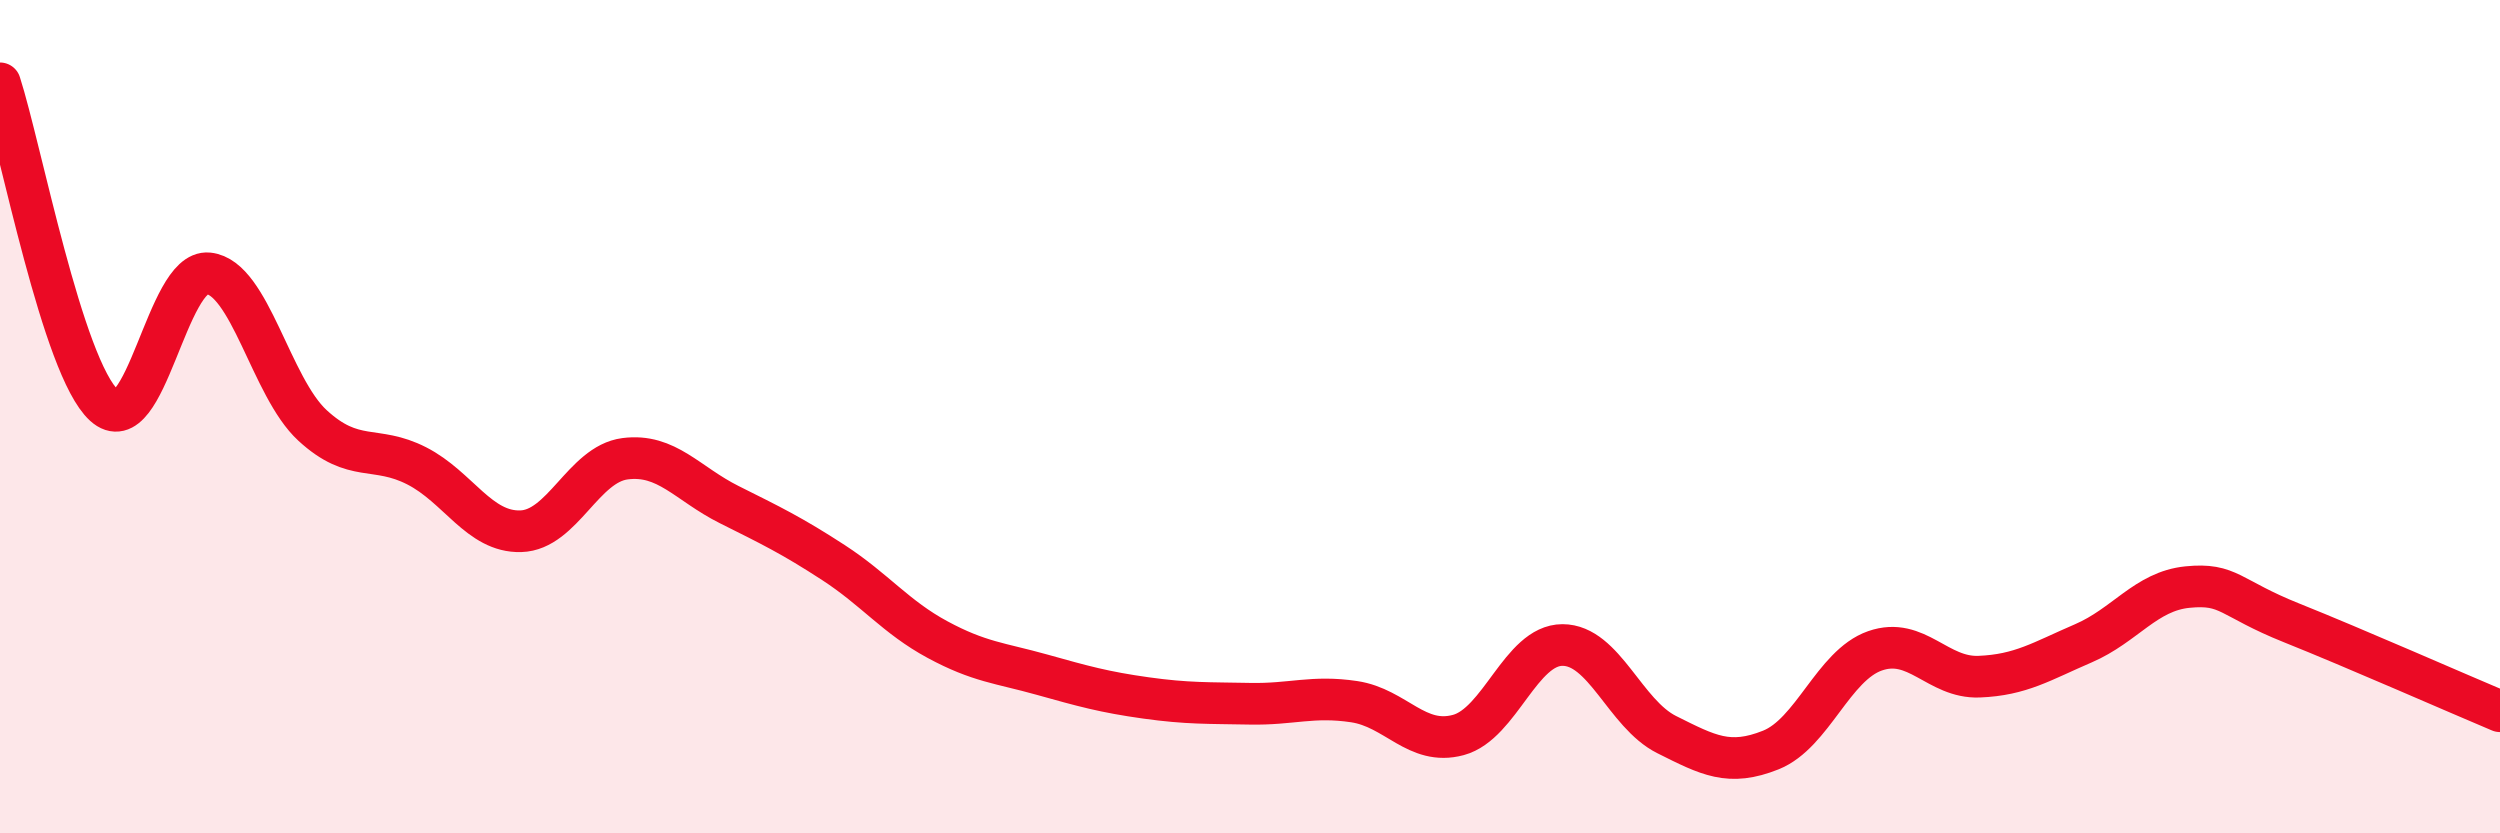
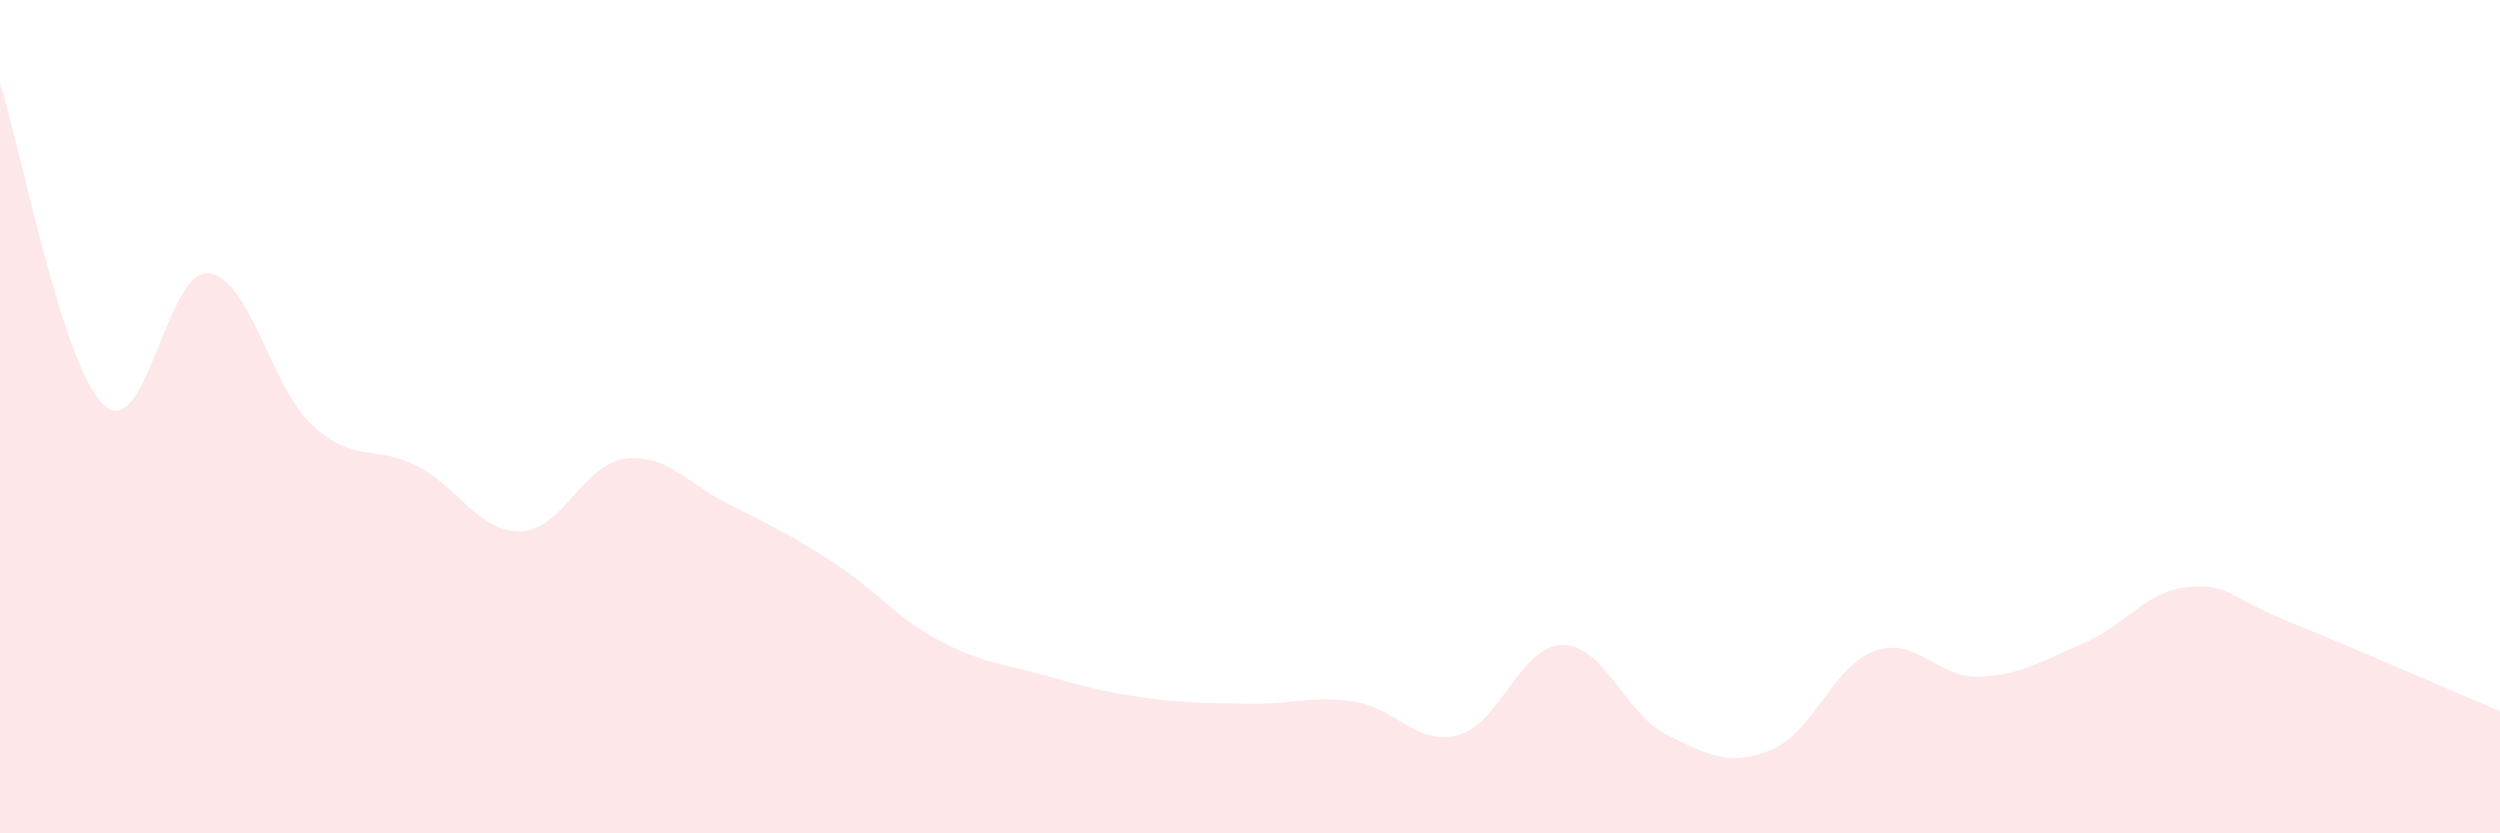
<svg xmlns="http://www.w3.org/2000/svg" width="60" height="20" viewBox="0 0 60 20">
  <path d="M 0,2 C 0.5,3.55 1.5,8.82 2.5,9.73 C 3.5,10.64 4,6.46 5,6.56 C 6,6.66 6.5,9.29 7.5,10.21 C 8.5,11.13 9,10.67 10,11.18 C 11,11.69 11.5,12.78 12.5,12.75 C 13.5,12.72 14,11.14 15,11.01 C 16,10.88 16.5,11.61 17.5,12.11 C 18.5,12.61 19,12.85 20,13.5 C 21,14.15 21.5,14.81 22.5,15.35 C 23.5,15.89 24,15.91 25,16.19 C 26,16.47 26.5,16.61 27.5,16.75 C 28.5,16.89 29,16.87 30,16.89 C 31,16.91 31.5,16.69 32.5,16.84 C 33.5,16.99 34,17.91 35,17.64 C 36,17.37 36.5,15.48 37.5,15.48 C 38.5,15.48 39,17.13 40,17.63 C 41,18.13 41.5,18.4 42.5,18 C 43.5,17.6 44,15.97 45,15.62 C 46,15.27 46.5,16.28 47.5,16.24 C 48.5,16.2 49,15.87 50,15.44 C 51,15.01 51.5,14.19 52.5,14.09 C 53.5,13.99 53.5,14.35 55,14.95 C 56.5,15.55 59,16.65 60,17.07L60 20L0 20Z" fill="#EB0A25" opacity="0.1" stroke-linecap="round" stroke-linejoin="round" />
-   <path d="M 0,2 C 0.5,3.55 1.5,8.82 2.5,9.73 C 3.5,10.64 4,6.46 5,6.56 C 6,6.66 6.5,9.29 7.5,10.21 C 8.5,11.13 9,10.67 10,11.18 C 11,11.69 11.5,12.78 12.5,12.75 C 13.5,12.72 14,11.14 15,11.01 C 16,10.88 16.5,11.61 17.5,12.11 C 18.5,12.61 19,12.85 20,13.5 C 21,14.15 21.5,14.81 22.5,15.35 C 23.5,15.89 24,15.91 25,16.19 C 26,16.47 26.5,16.61 27.5,16.75 C 28.5,16.89 29,16.87 30,16.89 C 31,16.91 31.5,16.69 32.5,16.84 C 33.5,16.99 34,17.91 35,17.64 C 36,17.37 36.5,15.48 37.5,15.48 C 38.5,15.48 39,17.13 40,17.63 C 41,18.13 41.5,18.4 42.5,18 C 43.5,17.6 44,15.97 45,15.62 C 46,15.27 46.5,16.28 47.5,16.24 C 48.5,16.2 49,15.87 50,15.44 C 51,15.01 51.5,14.19 52.5,14.09 C 53.5,13.99 53.5,14.35 55,14.95 C 56.5,15.55 59,16.65 60,17.07" stroke="#EB0A25" stroke-width="1" fill="none" stroke-linecap="round" stroke-linejoin="round" />
</svg>